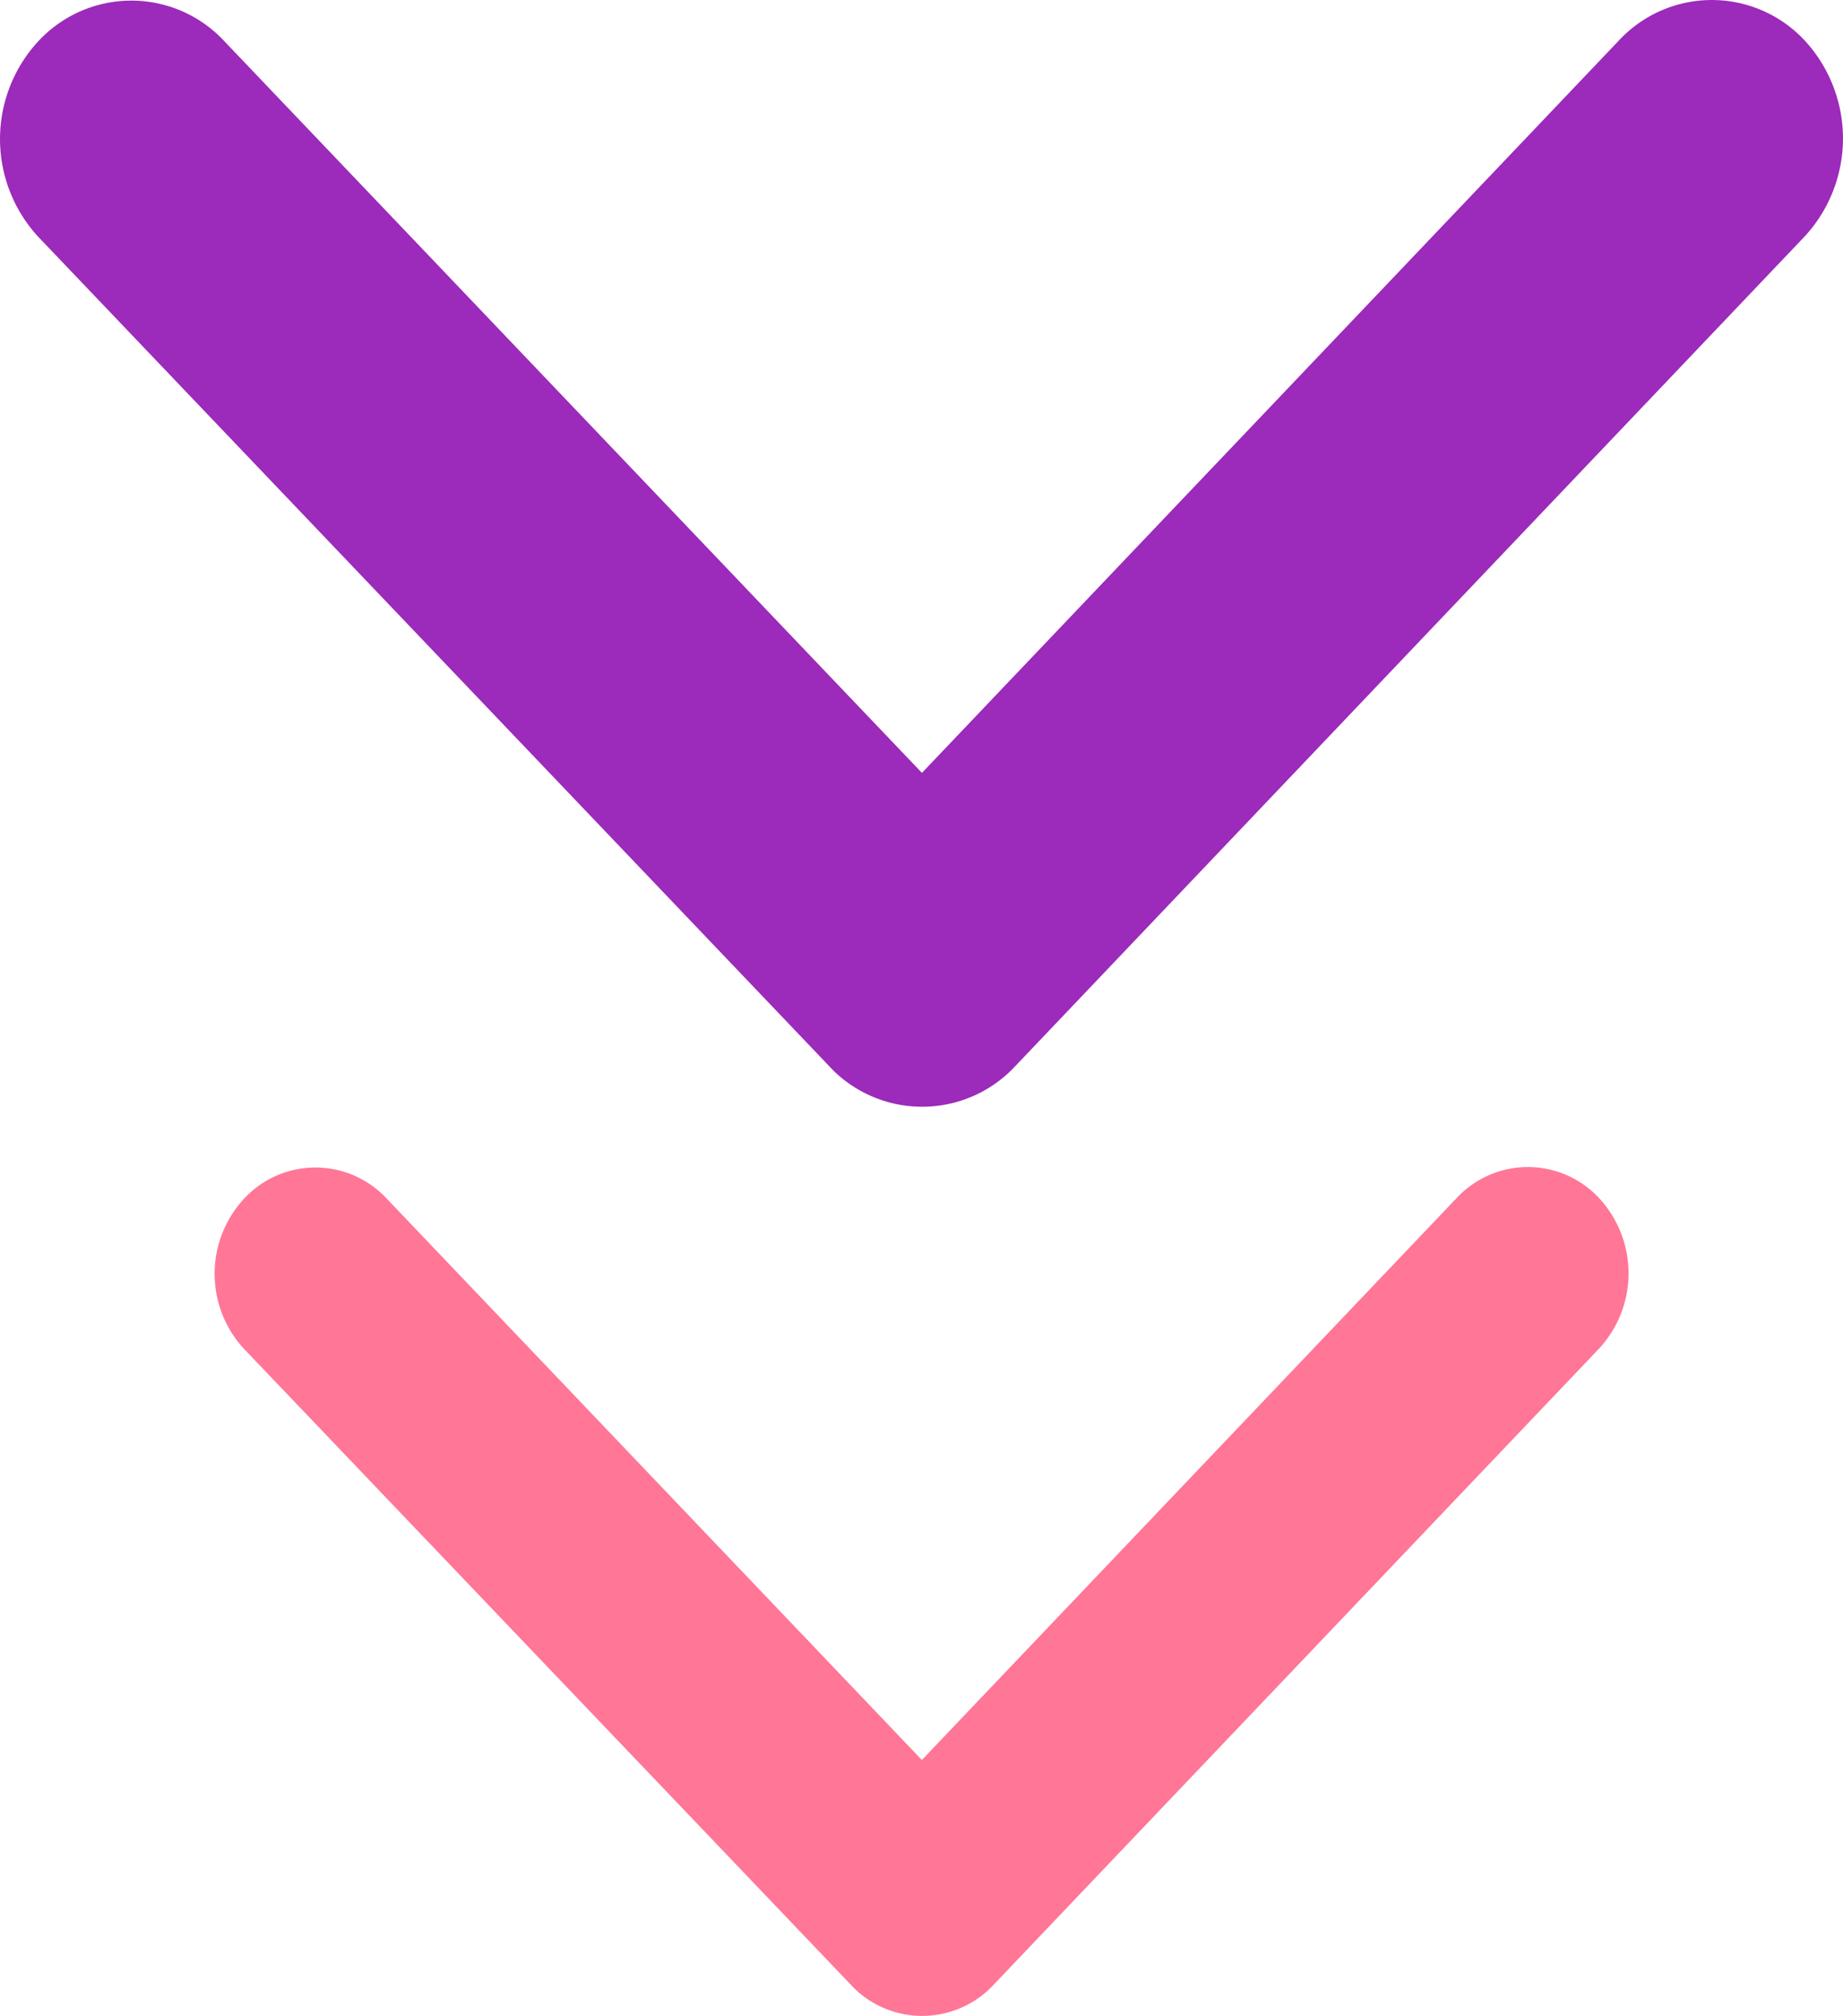
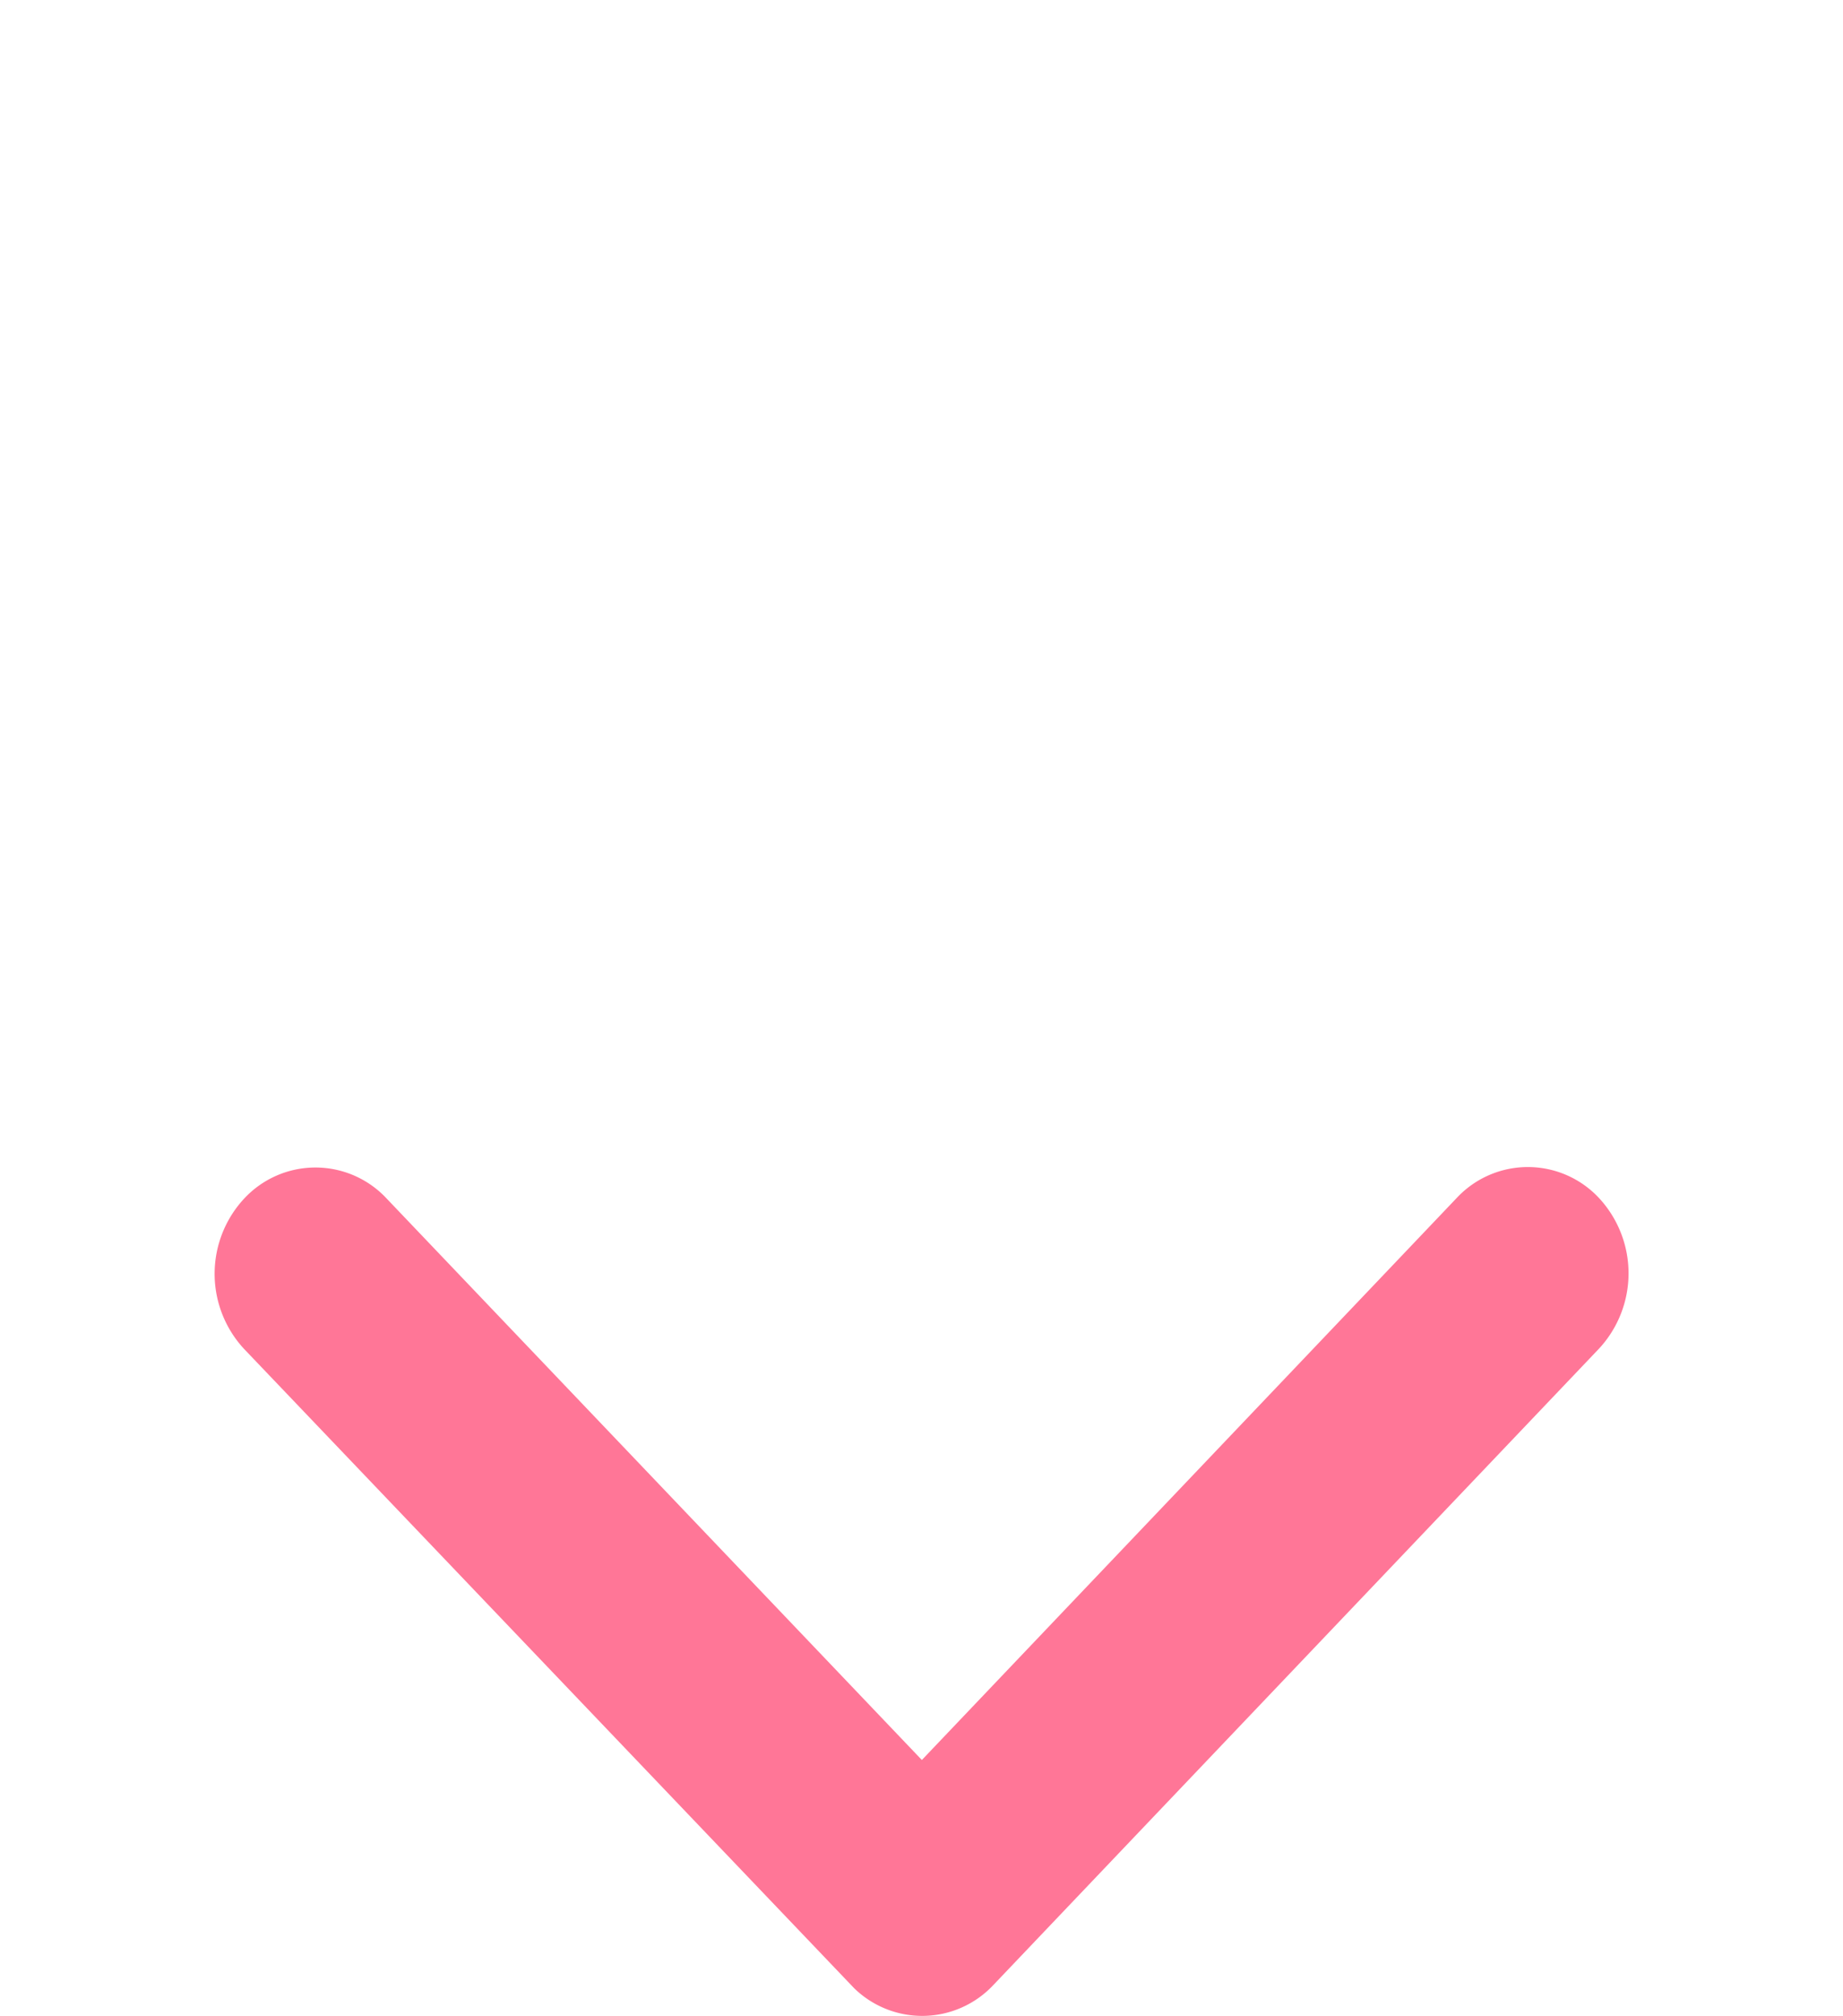
<svg xmlns="http://www.w3.org/2000/svg" width="27.771" height="30.357" viewBox="0 0 27.771 30.357">
  <g id="Group_119056" data-name="Group 119056" transform="translate(-684.445 -516.001)">
-     <path id="Icon_ionic-ios-arrow-forward" fill="#9c2aba" d="M22.887 20.078 11.858 9.576a1.912 1.912 0 0 1 0-2.8 2.175 2.175 0 0 1 2.95 0l12.5 11.9a1.915 1.915 0 0 1 .061 2.737L14.817 33.391a2.169 2.169 0 0 1-2.95 0 1.912 1.912 0 0 1 0-2.8Z" data-name="Icon ionic-ios-arrow-forward" transform="rotate(90 106.831 611.584)" />
    <path id="Icon_ionic-ios-arrow-forward-2" fill="#ff7697" d="m20.176 16.845-8.46-8.056a1.466 1.466 0 0 1 0-2.15 1.668 1.668 0 0 1 2.263 0l9.585 9.128a1.469 1.469 0 0 1 .047 2.1l-9.625 9.191a1.664 1.664 0 0 1-2.263 0 1.466 1.466 0 0 1 0-2.15Z" data-name="Icon ionic-ios-arrow-forward" transform="rotate(90 96.426 618.755)" />
  </g>
</svg>